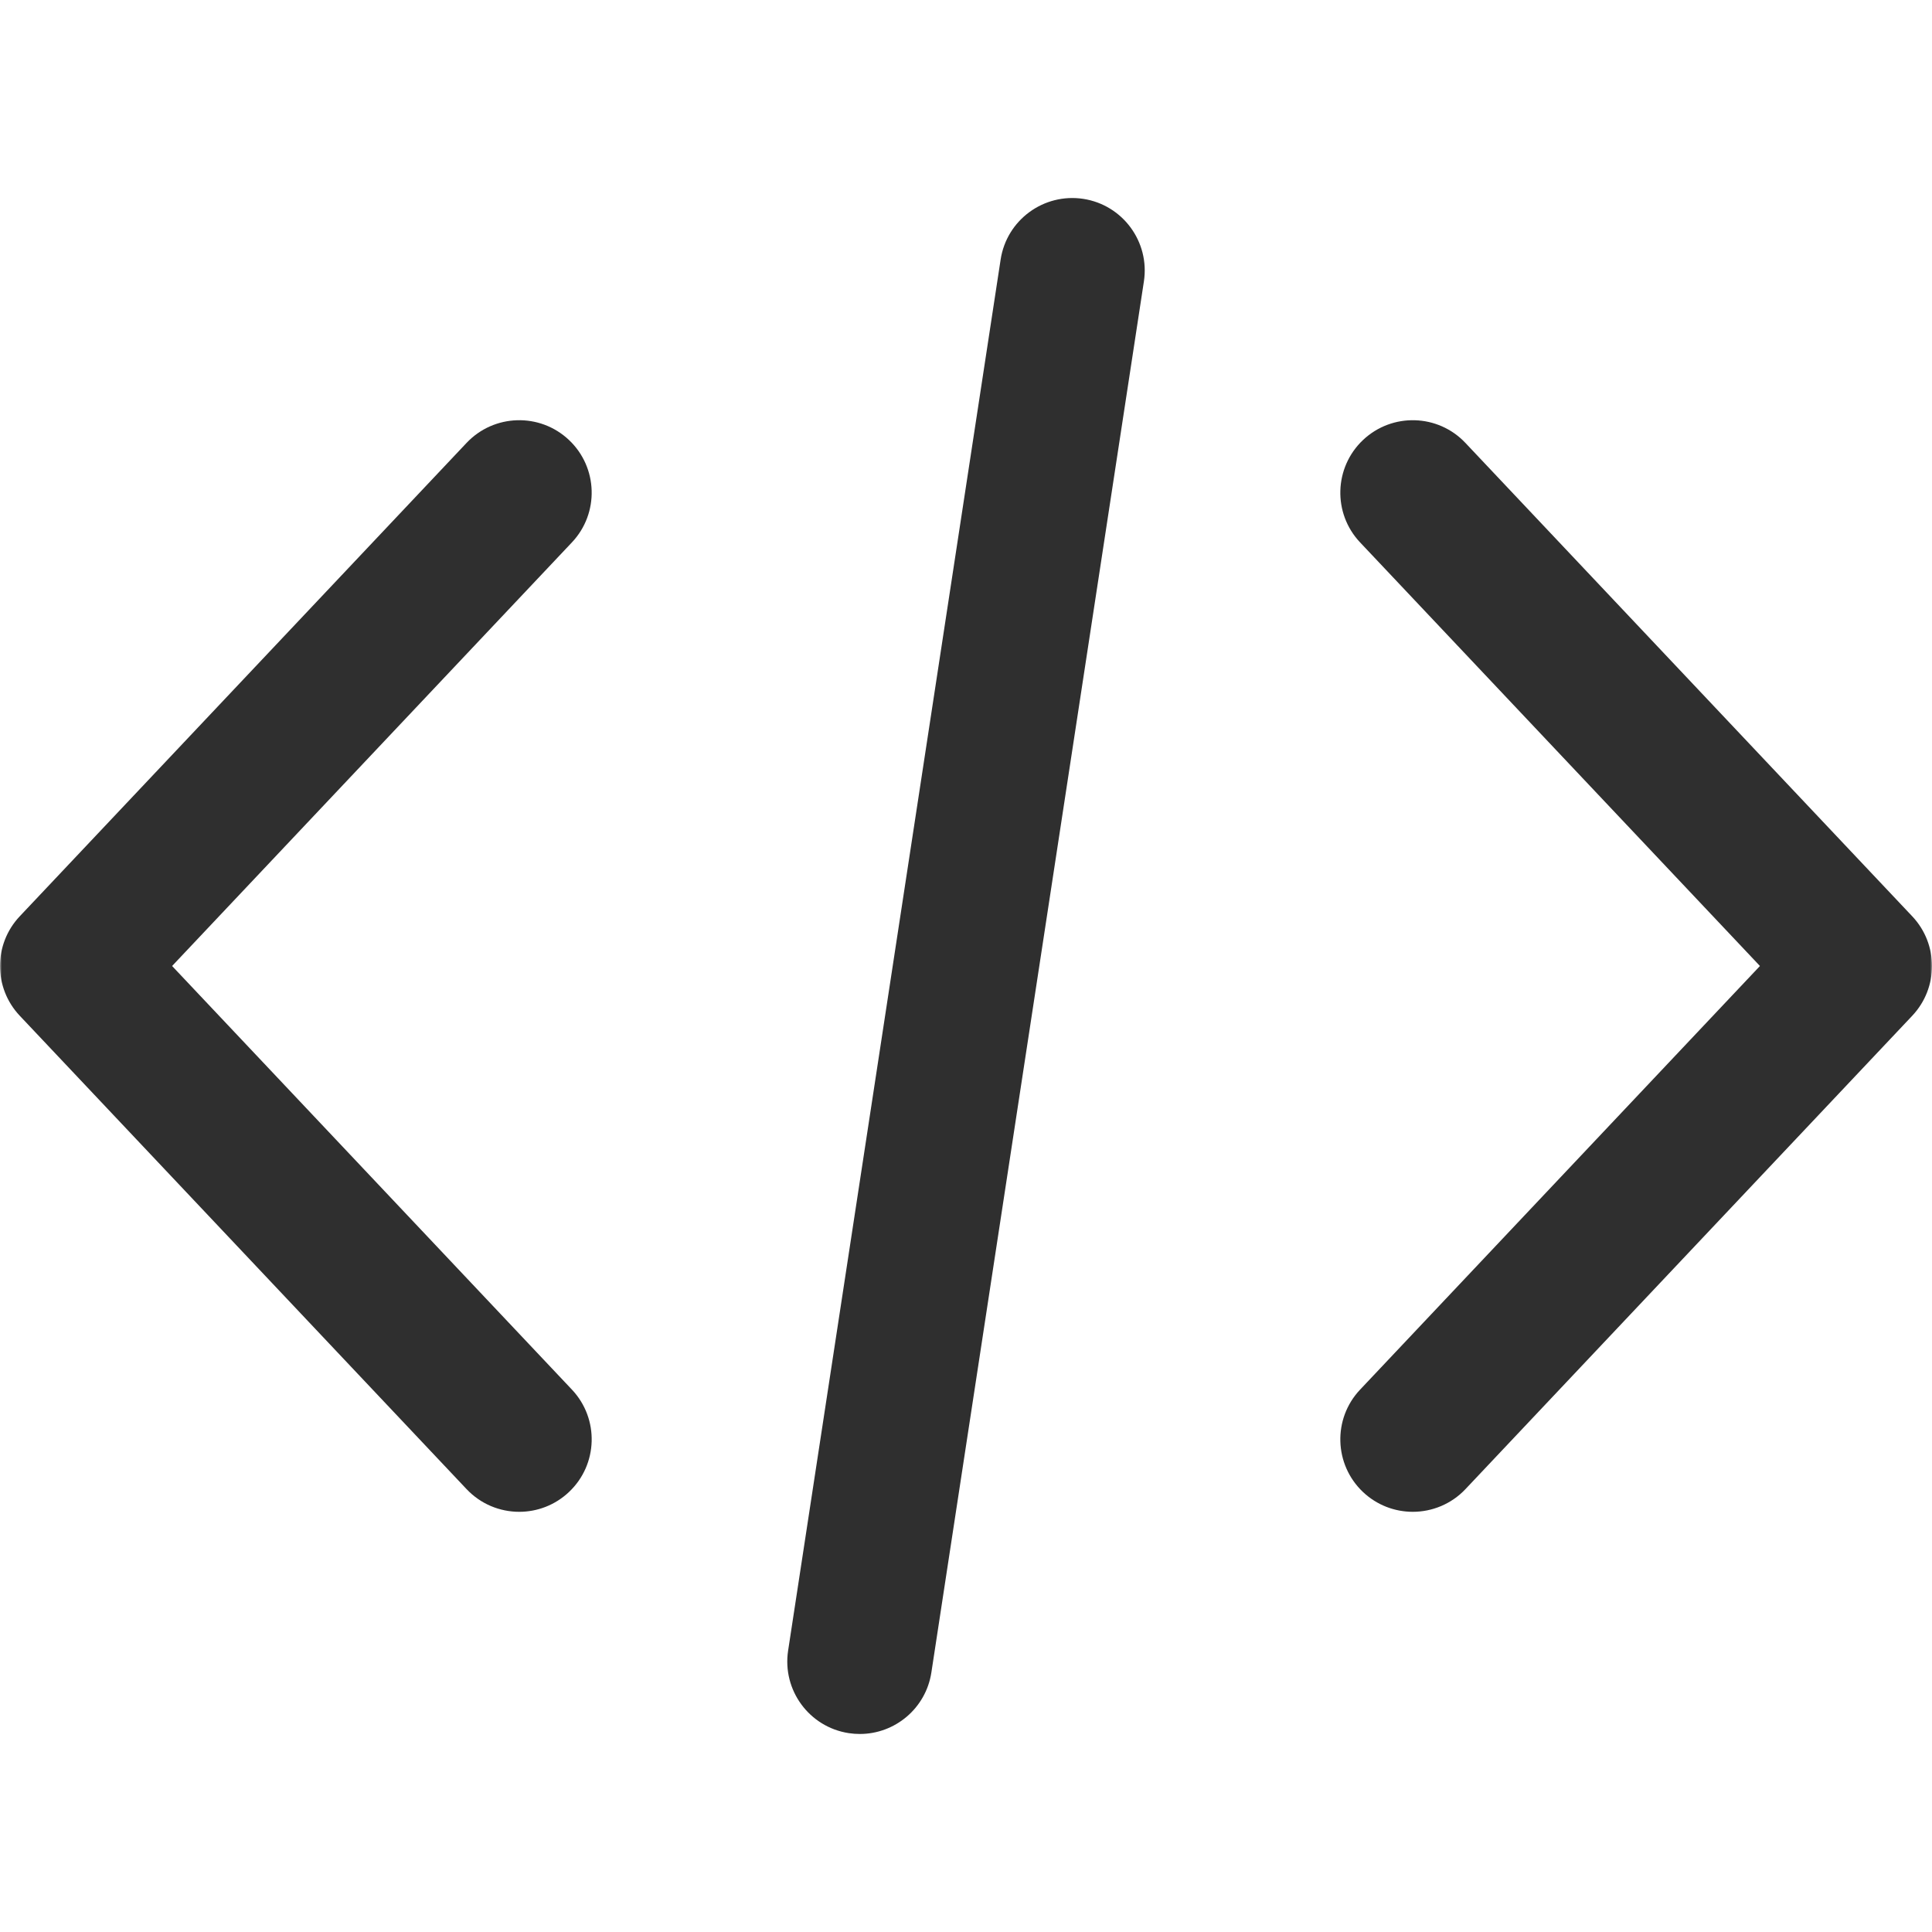
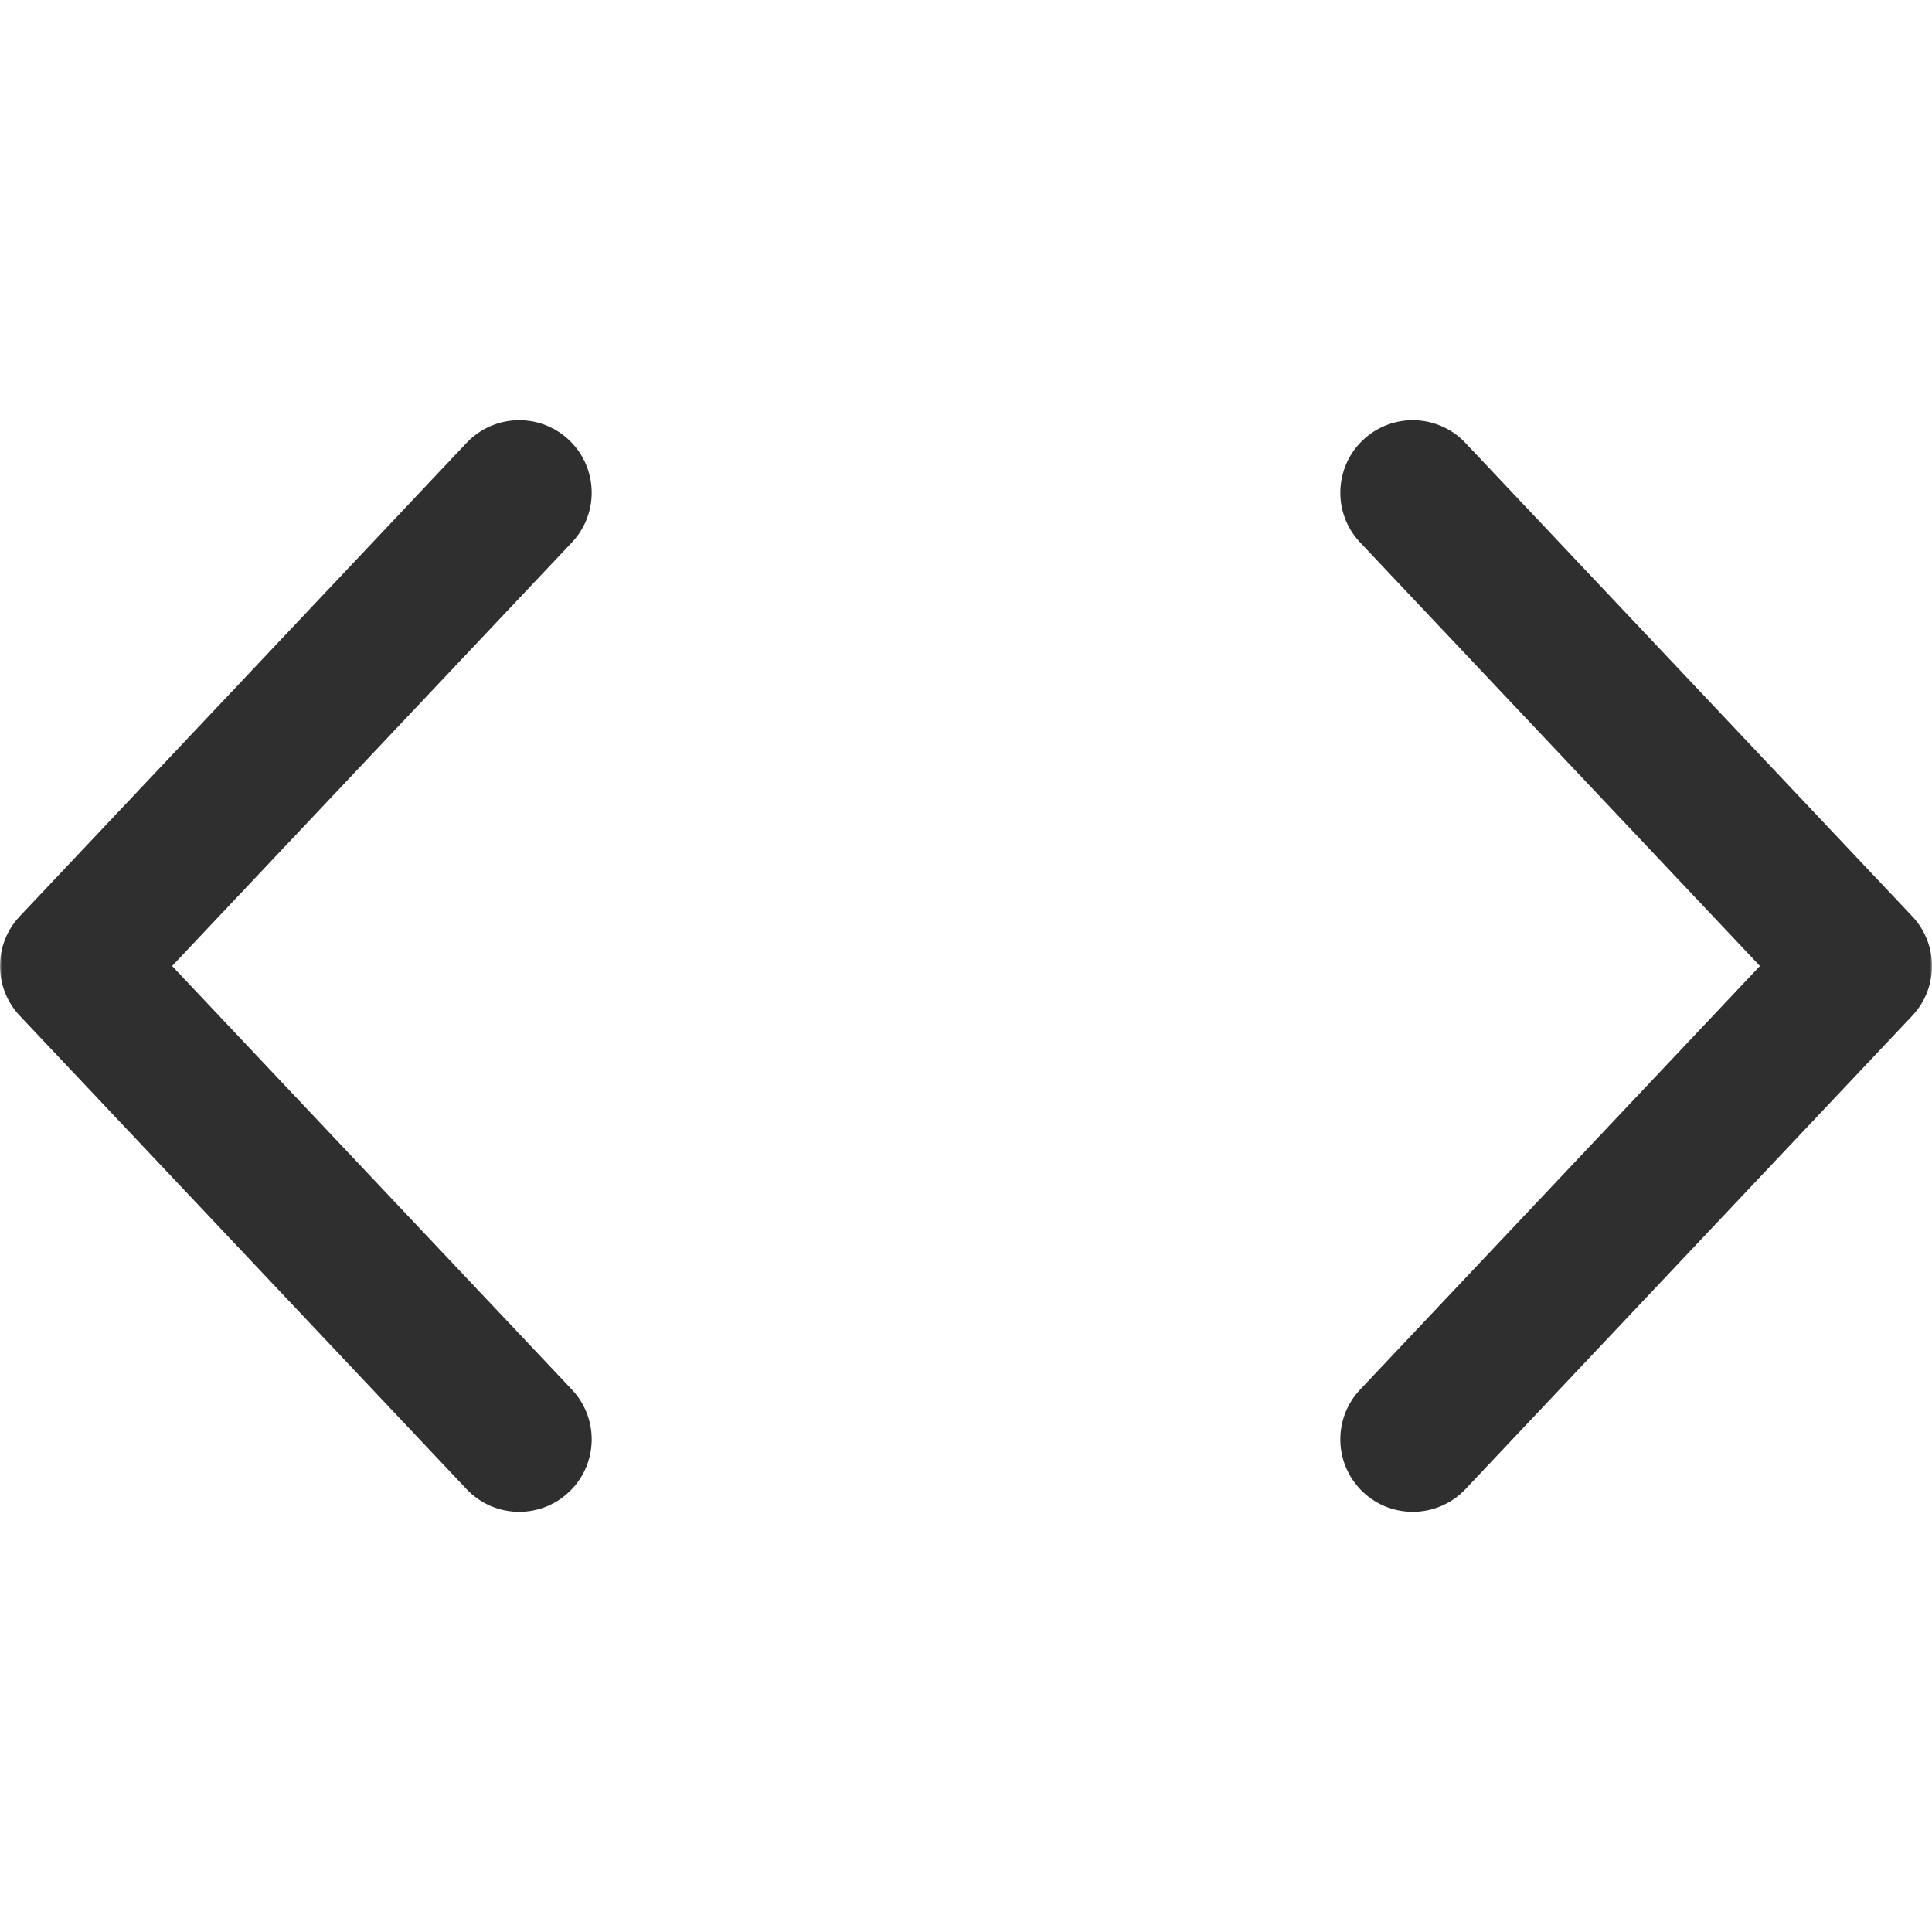
<svg xmlns="http://www.w3.org/2000/svg" width="512" height="512" viewBox="0 0 512 512" fill="none">
  <mask id="mask0_377_2" style="mask-type:luminance" maskUnits="userSpaceOnUse" x="0" y="0" width="512" height="512">
    <path d="M511.997 0H0V511.997H511.997V0Z" fill="white" />
  </mask>
  <g mask="url(#mask0_377_2)">
    <path d="M506.761 242.828L388.361 117.388C381.084 109.67 368.937 109.318 361.219 116.601C353.513 123.878 353.155 136.031 360.438 143.743L466.403 255.999L360.438 368.268C353.155 375.98 353.513 388.127 361.219 395.41C364.931 398.911 369.673 400.645 374.397 400.645C379.498 400.645 384.592 398.623 388.362 394.635L506.762 269.189C513.743 261.785 513.743 250.226 506.761 242.828Z" fill="#2F2F2F" />
    <path d="M151.566 368.262L45.608 255.999L151.566 143.737C158.843 136.025 158.491 123.871 150.779 116.595C143.073 109.318 130.913 109.67 123.637 117.382L5.237 242.822C-1.745 250.22 -1.745 261.785 5.237 269.184L123.643 394.63C127.419 398.63 132.507 400.646 137.608 400.646C142.331 400.646 147.074 398.905 150.779 395.404C158.498 388.127 158.843 375.974 151.566 368.262Z" fill="#2F2F2F" />
-     <path d="M287.061 52.697C276.584 51.11 266.779 58.303 265.179 68.78L208.859 437.42C207.259 447.903 214.459 457.702 224.942 459.302C225.928 459.449 226.9 459.52 227.867 459.52C237.192 459.52 245.371 452.717 246.824 443.219L303.144 74.579C304.744 64.095 297.544 54.297 287.061 52.697Z" fill="#2F2F2F" />
  </g>
</svg>